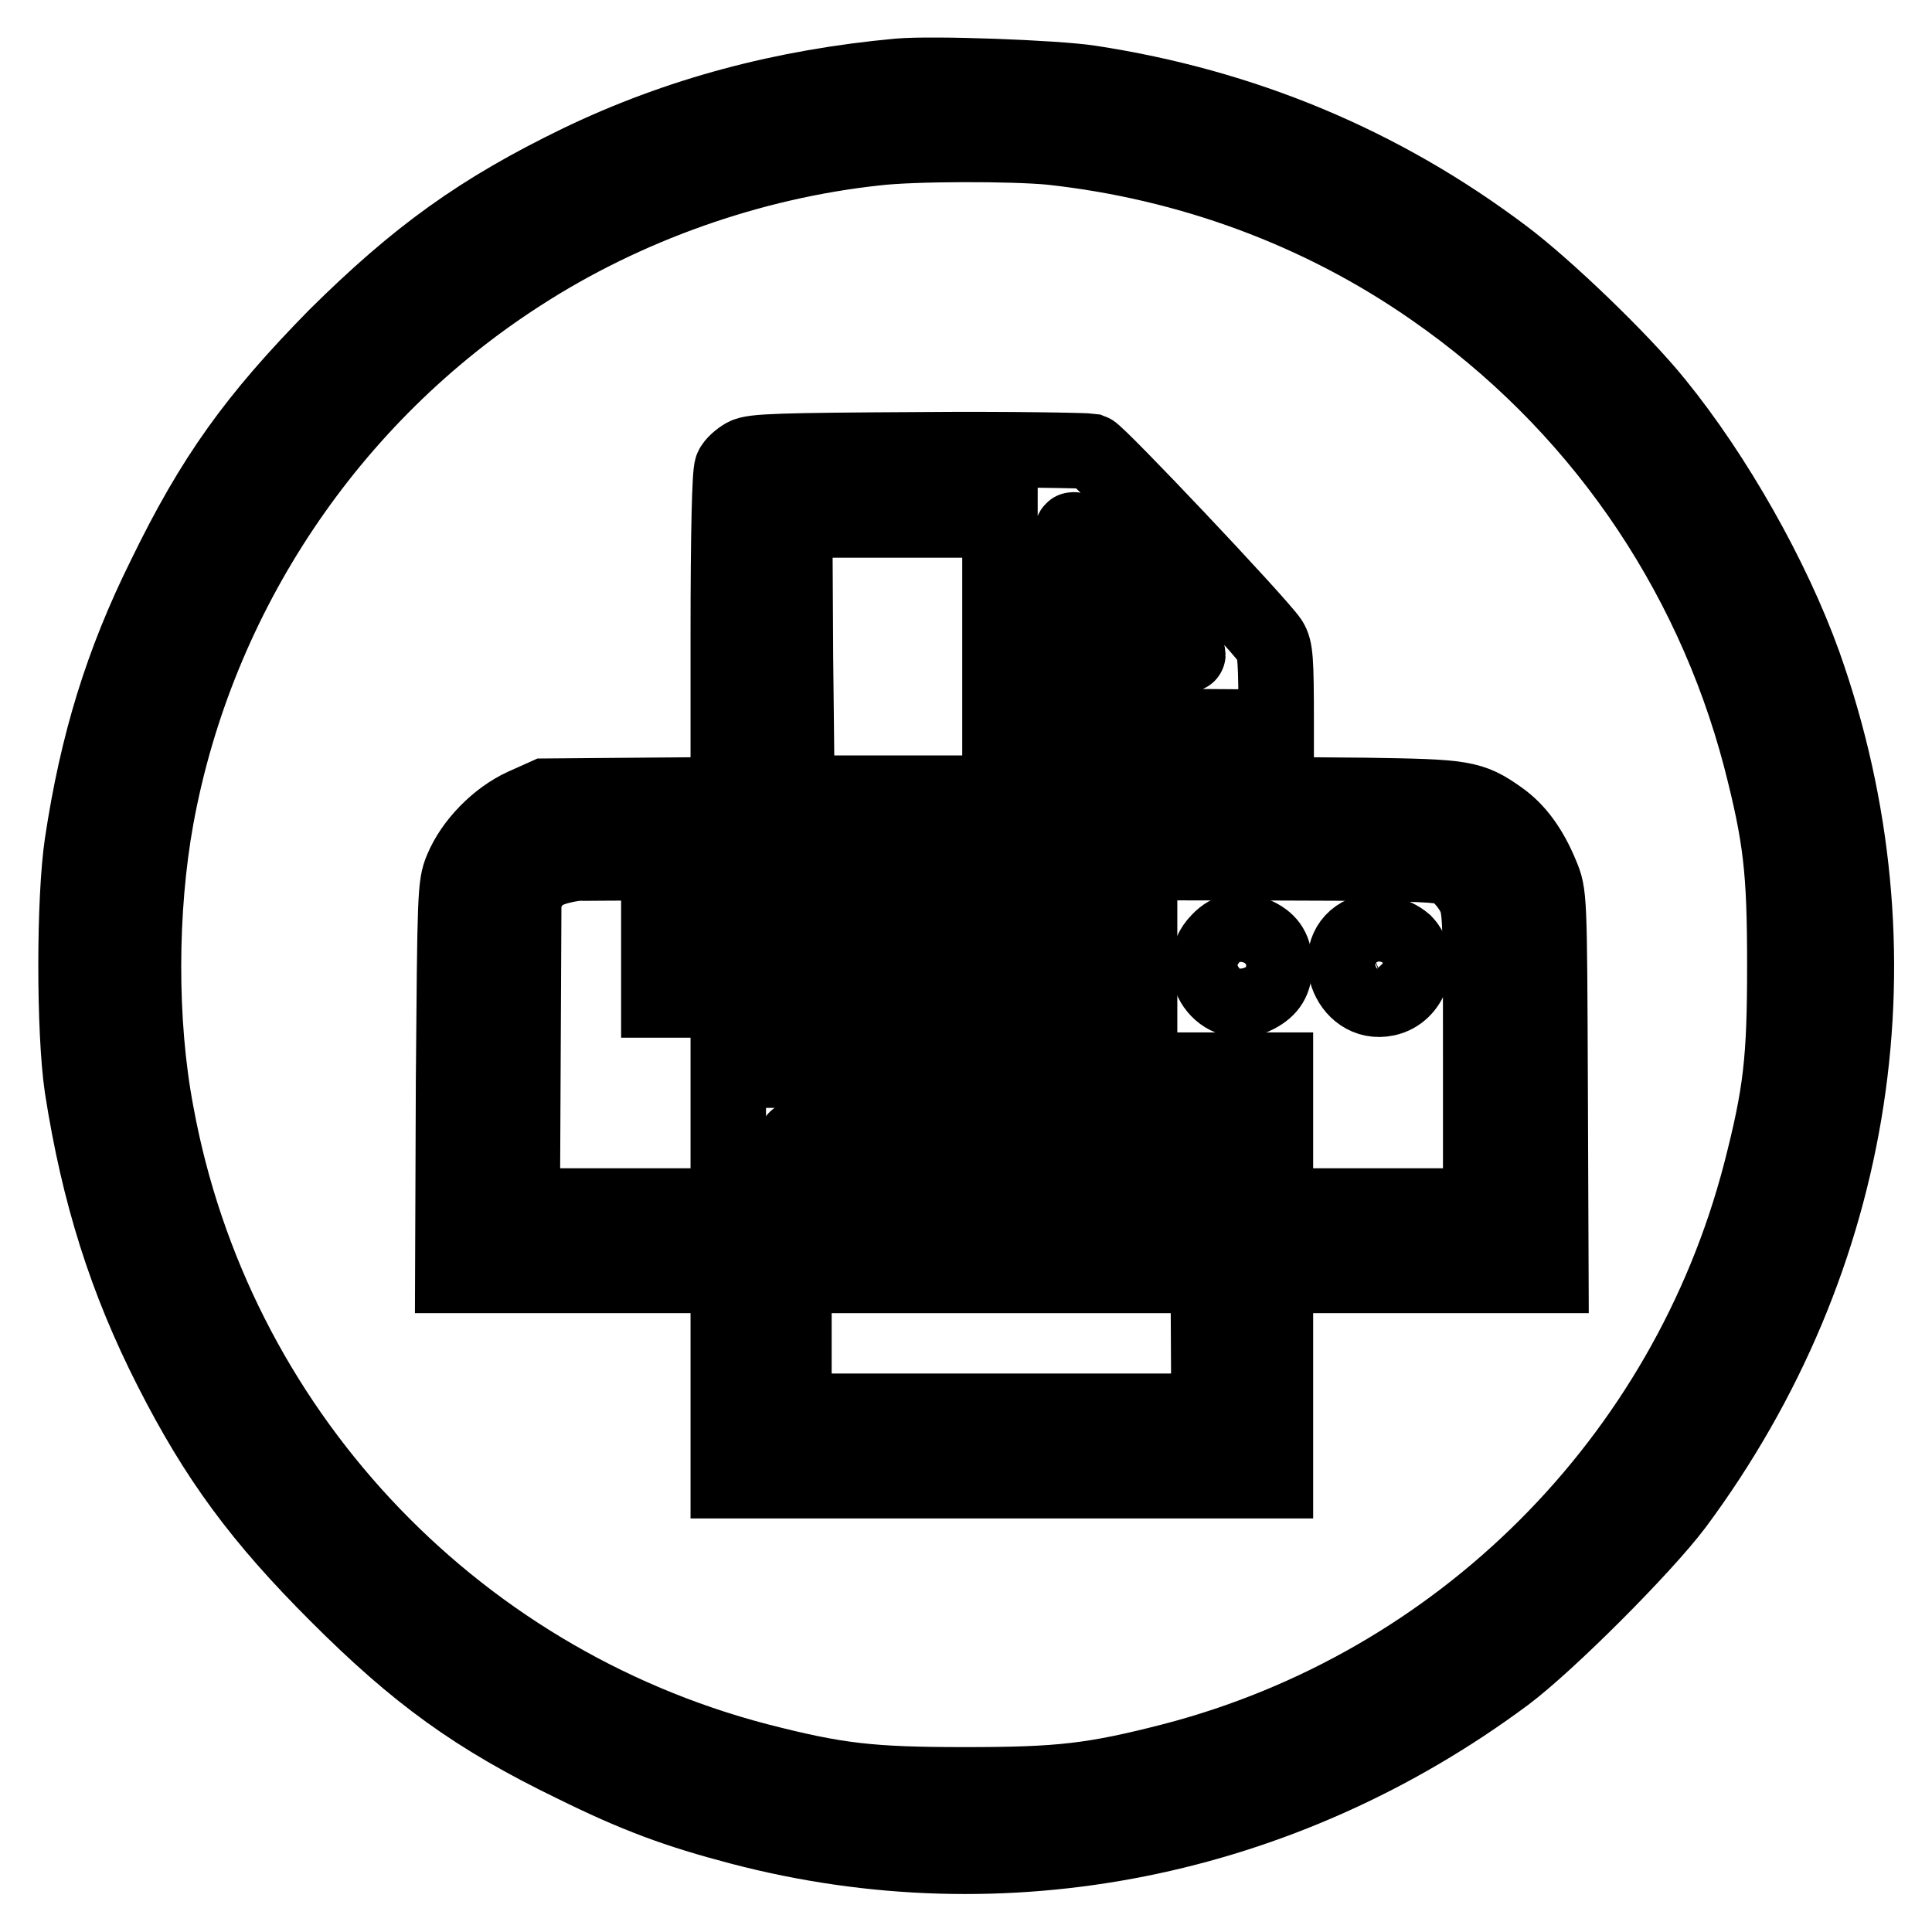
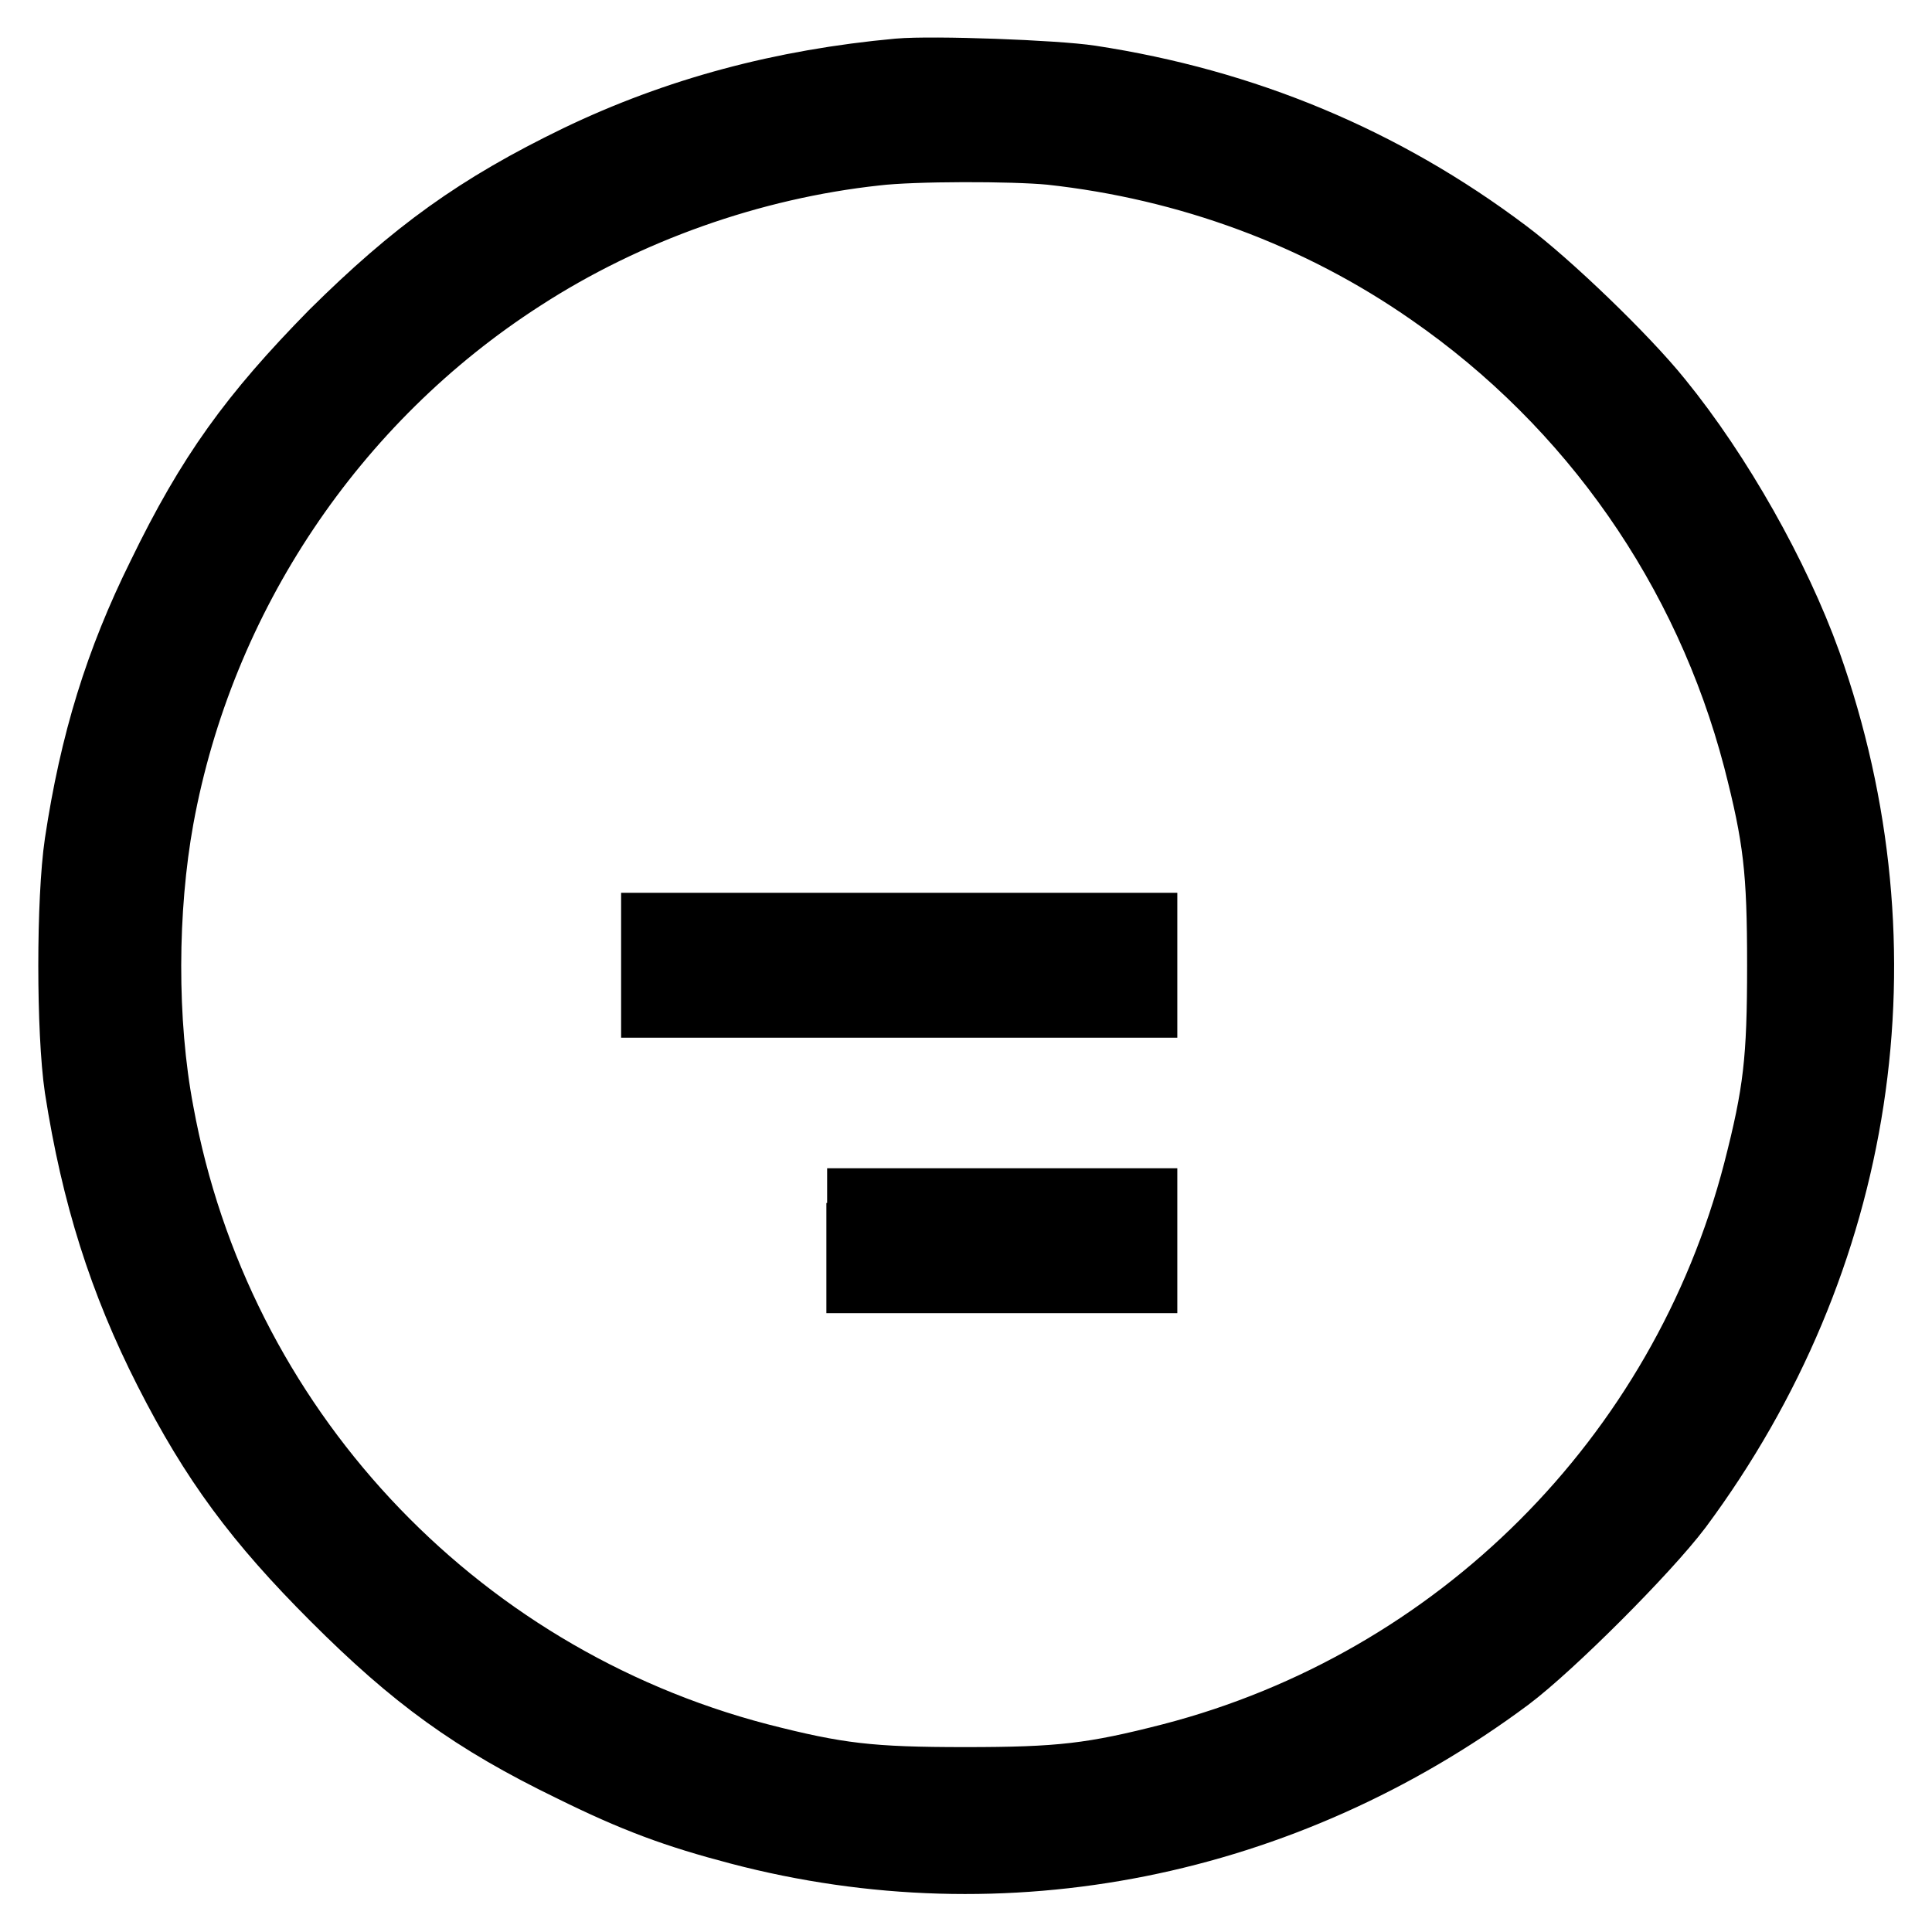
<svg xmlns="http://www.w3.org/2000/svg" version="1.1" x="0px" y="0px" viewBox="0 0 256 256" enable-background="new 0 0 256 256" xml:space="preserve">
  <g>
    <g>
      <g>
        <path stroke-width="10" fill-opacity="0" stroke="#000000" d="M119.1,10.1c-15.3,1.4-29.2,5.1-42.3,11.4c-13.2,6.4-21.5,12.4-32.3,23.1C33.9,55.4,28.3,63.1,21.8,76.5c-5.6,11.3-8.9,22-10.9,35.3c-1.1,7.4-1.1,24.9,0,32.3c2.2,14.1,5.8,25.5,11.8,37.3c6.1,12,11.9,19.8,22,29.9C55.2,221.8,63,227.5,76,233.8c8.3,4.1,13.7,6.1,22.1,8.3c35,9.2,71.8,1.8,101.4-20.2c5.6-4.2,18.2-16.8,22.5-22.5C246.2,166.8,252.5,126,239,88c-4.1-11.4-11.7-24.9-19.6-34.6c-4.5-5.6-14.7-15.4-20.2-19.5c-16.2-12.2-34.5-19.8-54.8-22.9C139.8,10.3,123.6,9.7,119.1,10.1z M139.3,19.5c18.3,2,35.7,8.4,50.6,18.8c21.5,14.9,36.8,36.9,43.4,62.1c2.7,10.5,3.2,14.9,3.2,27.5c0,12.6-0.5,17-3.2,27.5c-9.9,38.1-39.8,68-77.9,77.9c-10.5,2.7-14.9,3.2-27.5,3.2c-12.6,0-17-0.5-27.5-3.2c-40.9-10.7-72.1-44.2-79.7-85.8c-2.3-12.1-2.2-27.1,0-39.2c5.4-29.5,23-55.8,48.2-72c13.9-9,30.5-14.9,47.1-16.7C121,19,134.2,19,139.3,19.5z" />
-         <path stroke-width="10" fill-opacity="0" stroke="#000000" d="M98.7,60.4C98,60.8,97.2,61.5,97,62c-0.3,0.6-0.5,8.5-0.5,22.1v21.2l-12.1,0.1l-12.1,0.1l-2.9,1.3c-3.5,1.6-6.8,5-8.2,8.4c-0.9,2.1-0.9,3.6-1.1,28L60,169h18.3h18.2v13.6v13.6h36.2H169v-13.6V169h18.2h18.3l-0.1-25.3c-0.1-25.1-0.1-25.2-1.2-27.8c-1.4-3.4-3.2-5.9-5.5-7.5c-3.8-2.7-4.8-2.8-17.7-3l-11.9-0.1v-9.6c0-8.3-0.1-9.7-0.8-10.8c-1.8-2.6-22.8-24.8-23.7-25.1c-0.6-0.1-10.8-0.3-22.7-0.2C103.4,59.7,99.8,59.8,98.7,60.4z M132.5,82.5v13.6l13.8,0.1l13.7,0.1v4.4v4.4h-27.2h-27.2L105.4,87l-0.1-18.1h13.6h13.6V82.5L132.5,82.5z M150.2,78.7c4,4.2,7.2,7.8,7.2,8s-3.5,0.2-7.8,0.2h-7.8v-8.6c0-7.3,0.1-8.5,0.6-8C142.7,70.6,146.2,74.4,150.2,78.7z M192.5,115.3c1,0.6,2,1.8,2.7,3c1,2,1,2.2,1,21.8v19.7h-13.6H169v-9v-9h-36.2H96.5v9v9H82.9H69.2l0.1-20.7l0.1-20.6l1.1-1.5c1-1.4,2.5-2.1,5.6-2.6c0.6-0.1,26.7-0.1,57.9-0.1C190.2,114.3,190.9,114.3,192.5,115.3z M160.1,168.9l0.1,18.1h-27.5h-27.5v-17.9c0-9.9,0.1-18.1,0.3-18.2c0.1-0.2,12.5-0.3,27.3-0.2l27,0.1L160.1,168.9z" />
        <path stroke-width="10" fill-opacity="0" stroke="#000000" d="M87.3,127.9v4.6h31.8H151v-4.6v-4.6h-31.8H87.3V127.9z" />
-         <path stroke-width="10" fill-opacity="0" stroke="#000000" d="M161.5,124.7c-3.6,3.7,0.5,9.6,5,7.2c1.7-0.9,2.4-2,2.4-4s-0.7-3.1-2.3-3.9C164.6,123,163,123.1,161.5,124.7z" />
-         <path stroke-width="10" fill-opacity="0" stroke="#000000" d="M180.7,123.7c-4.7,2-2.1,9.7,3,8.6c3.3-0.7,4.7-5,2.4-7.4C184.7,123.7,182.2,123.1,180.7,123.7z" />
        <path stroke-width="10" fill-opacity="0" stroke="#000000" d="M114.5,164.4v4.6h18.2H151v-4.6v-4.6h-18.2h-18.2V164.4z" />
      </g>
    </g>
  </g>
</svg>